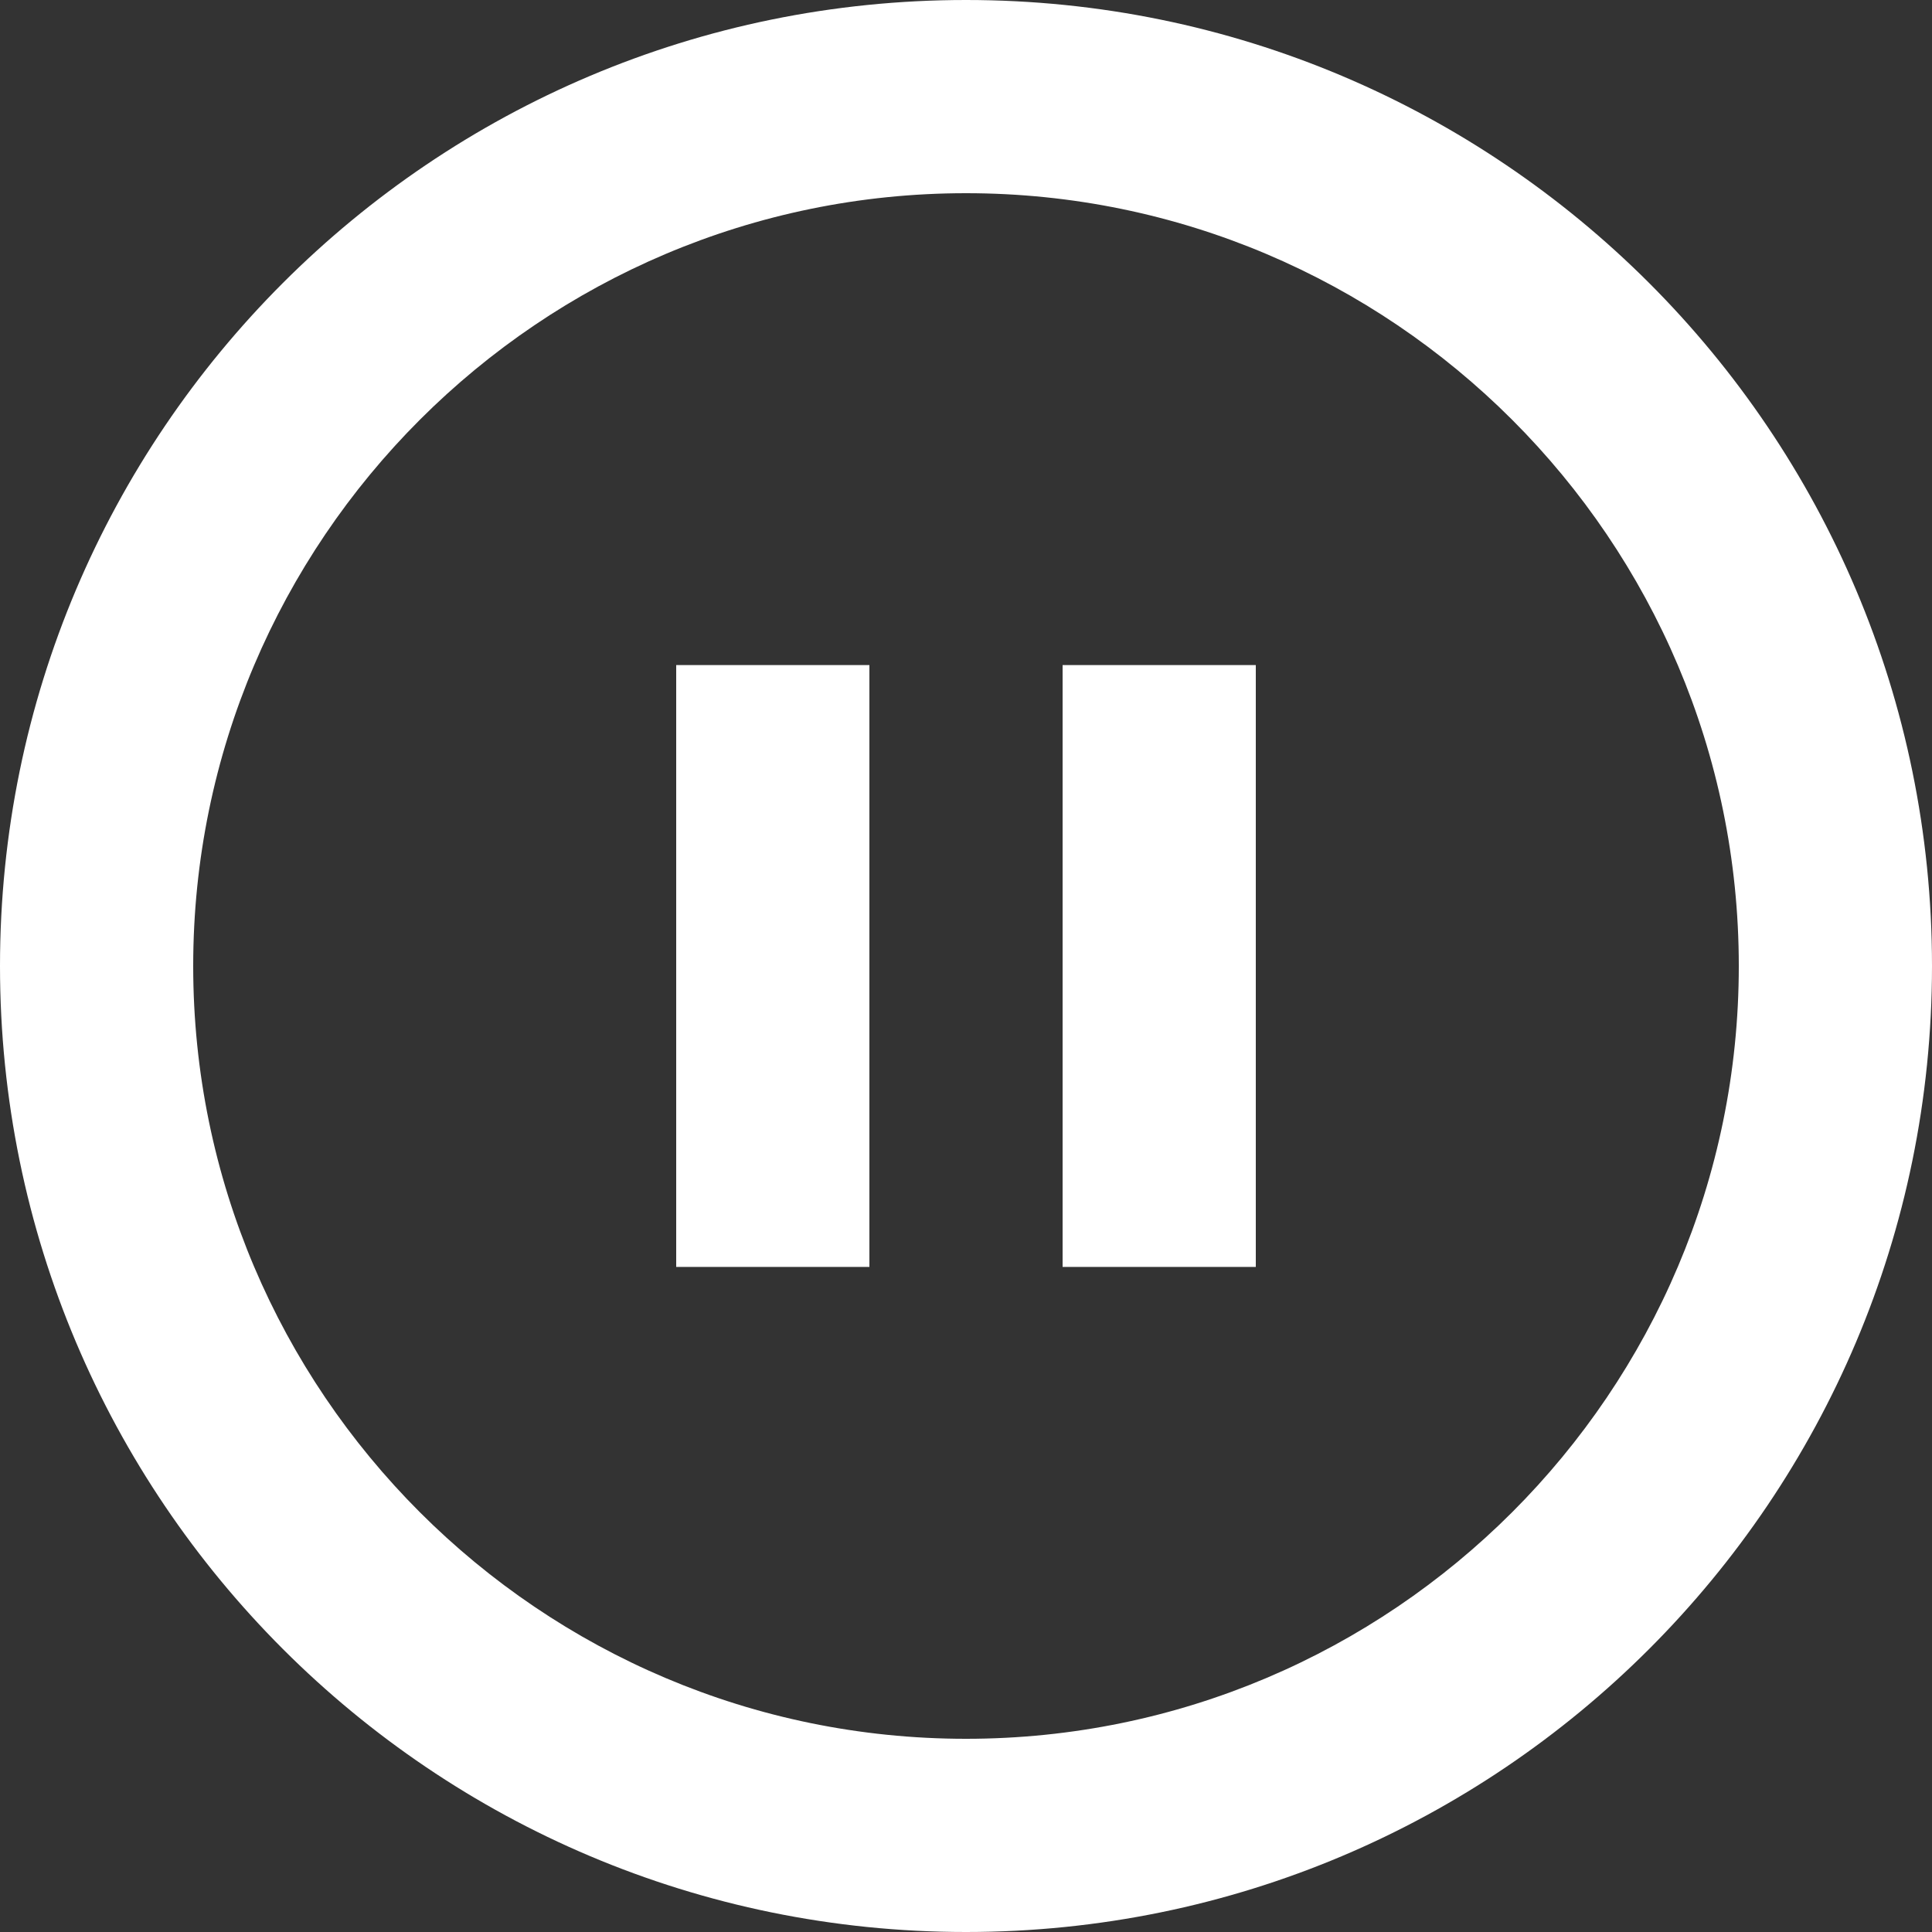
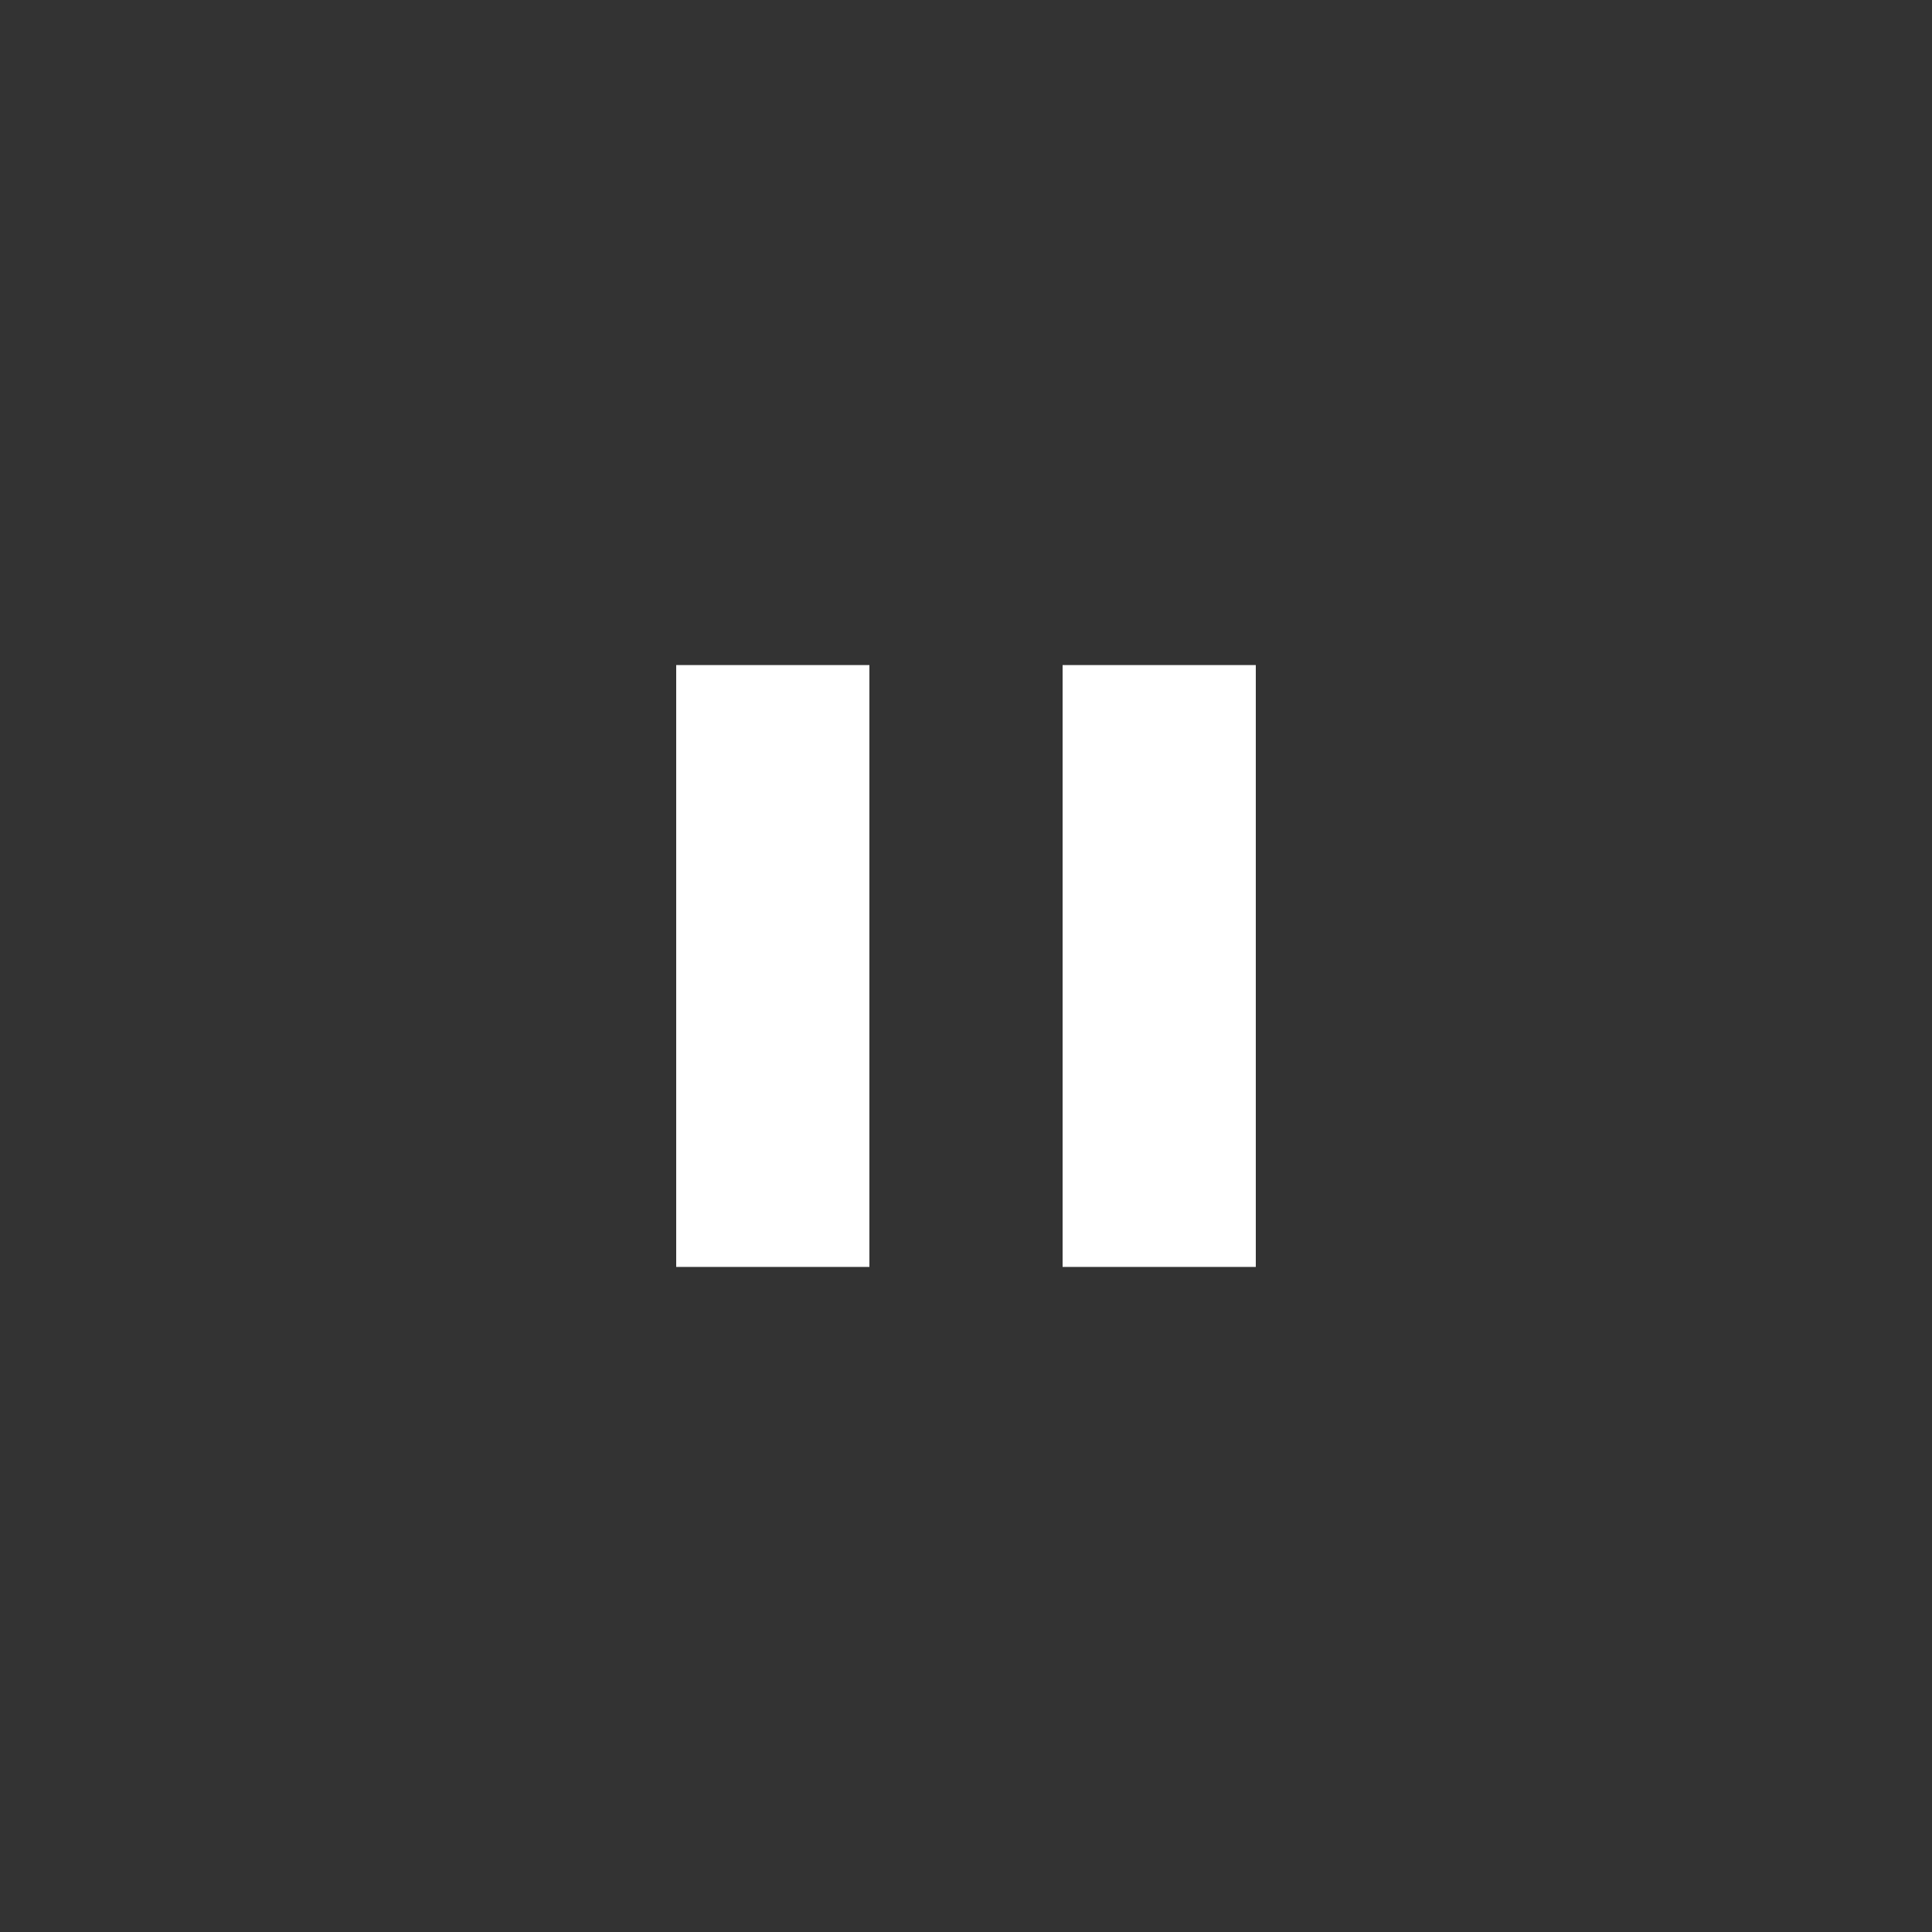
<svg xmlns="http://www.w3.org/2000/svg" width="20" height="20" viewBox="0 0 20 20">
  <rect x="0" y="0" width="20" height="20" fill="#333333" stroke="none" />
-   <path d="M10 2c4.411 0 8 3.589 8 8s-3.589 8-8 8-8-3.589-8-8 3.589-8 8-8m0-2C4.477 0 0 4.477 0 10s4.477 10 10 10 10-4.477 10-10S15.523 0 10 0z" fill="#fff" />
  <path d="M12 13.115v-6.23m-4 6.23v-6.23" fill="none" stroke="#fff" stroke-width="2" stroke-linejoin="round" stroke-miterlimit="10" />
</svg>